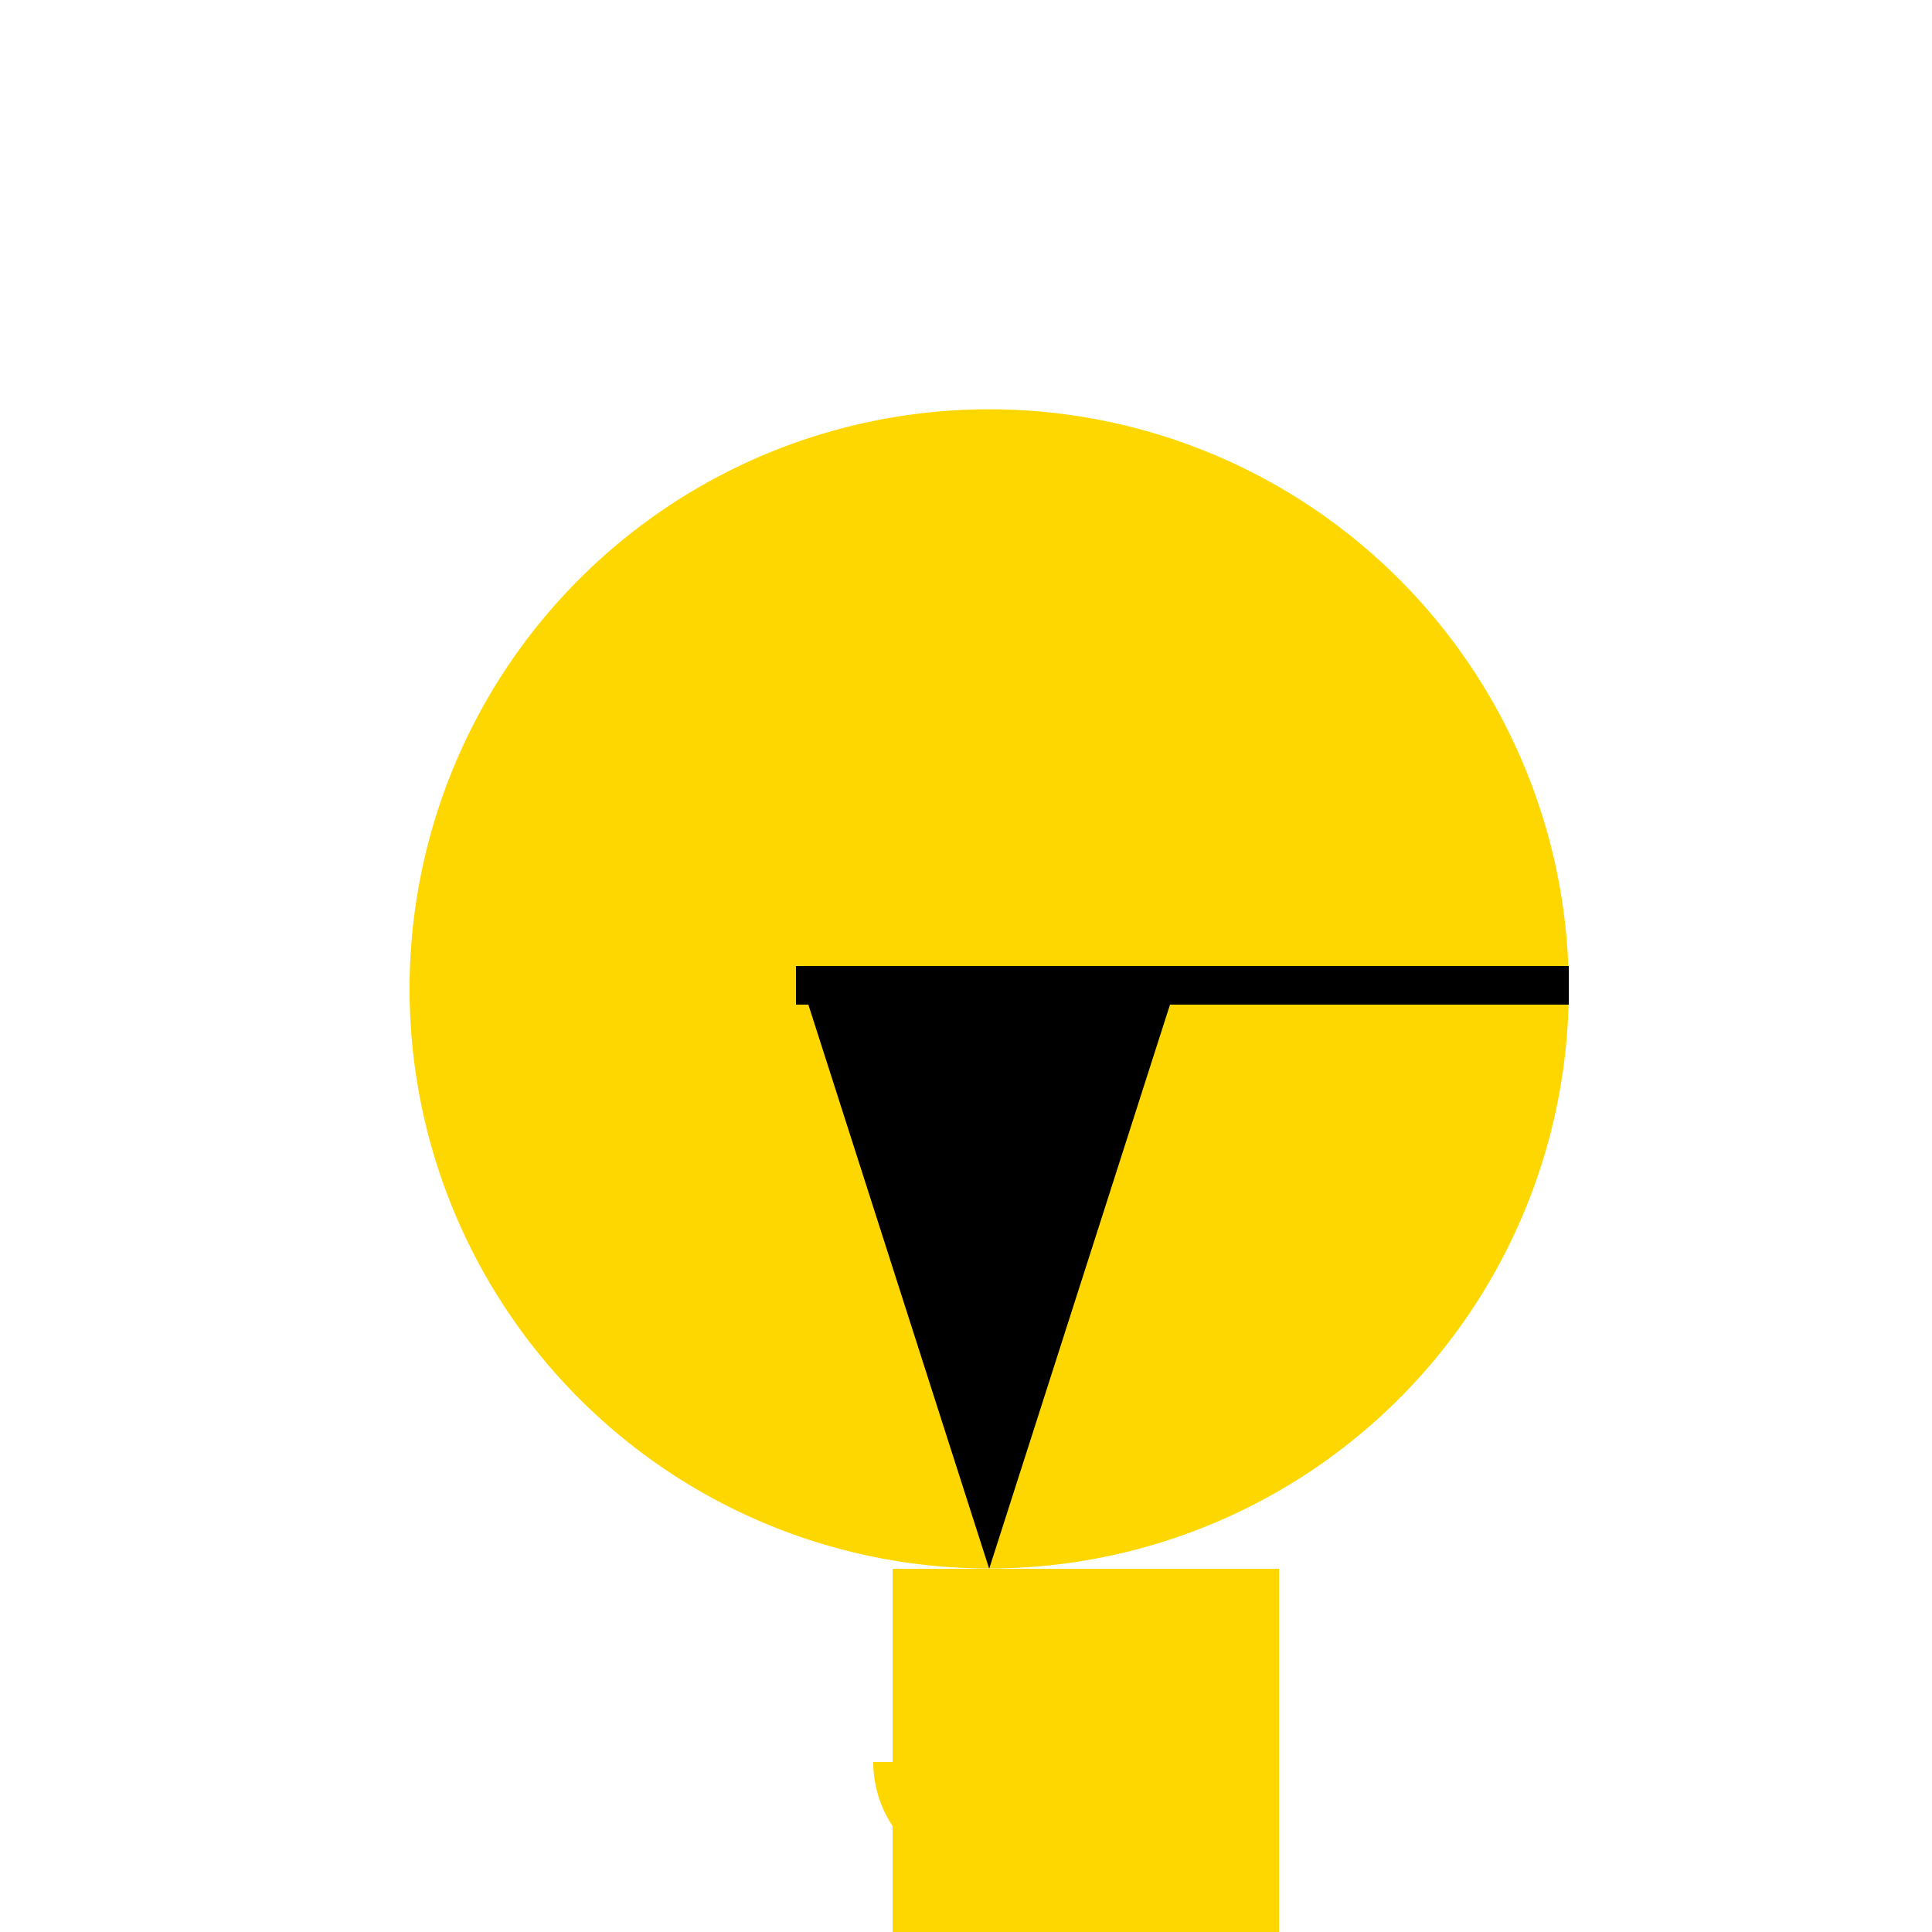
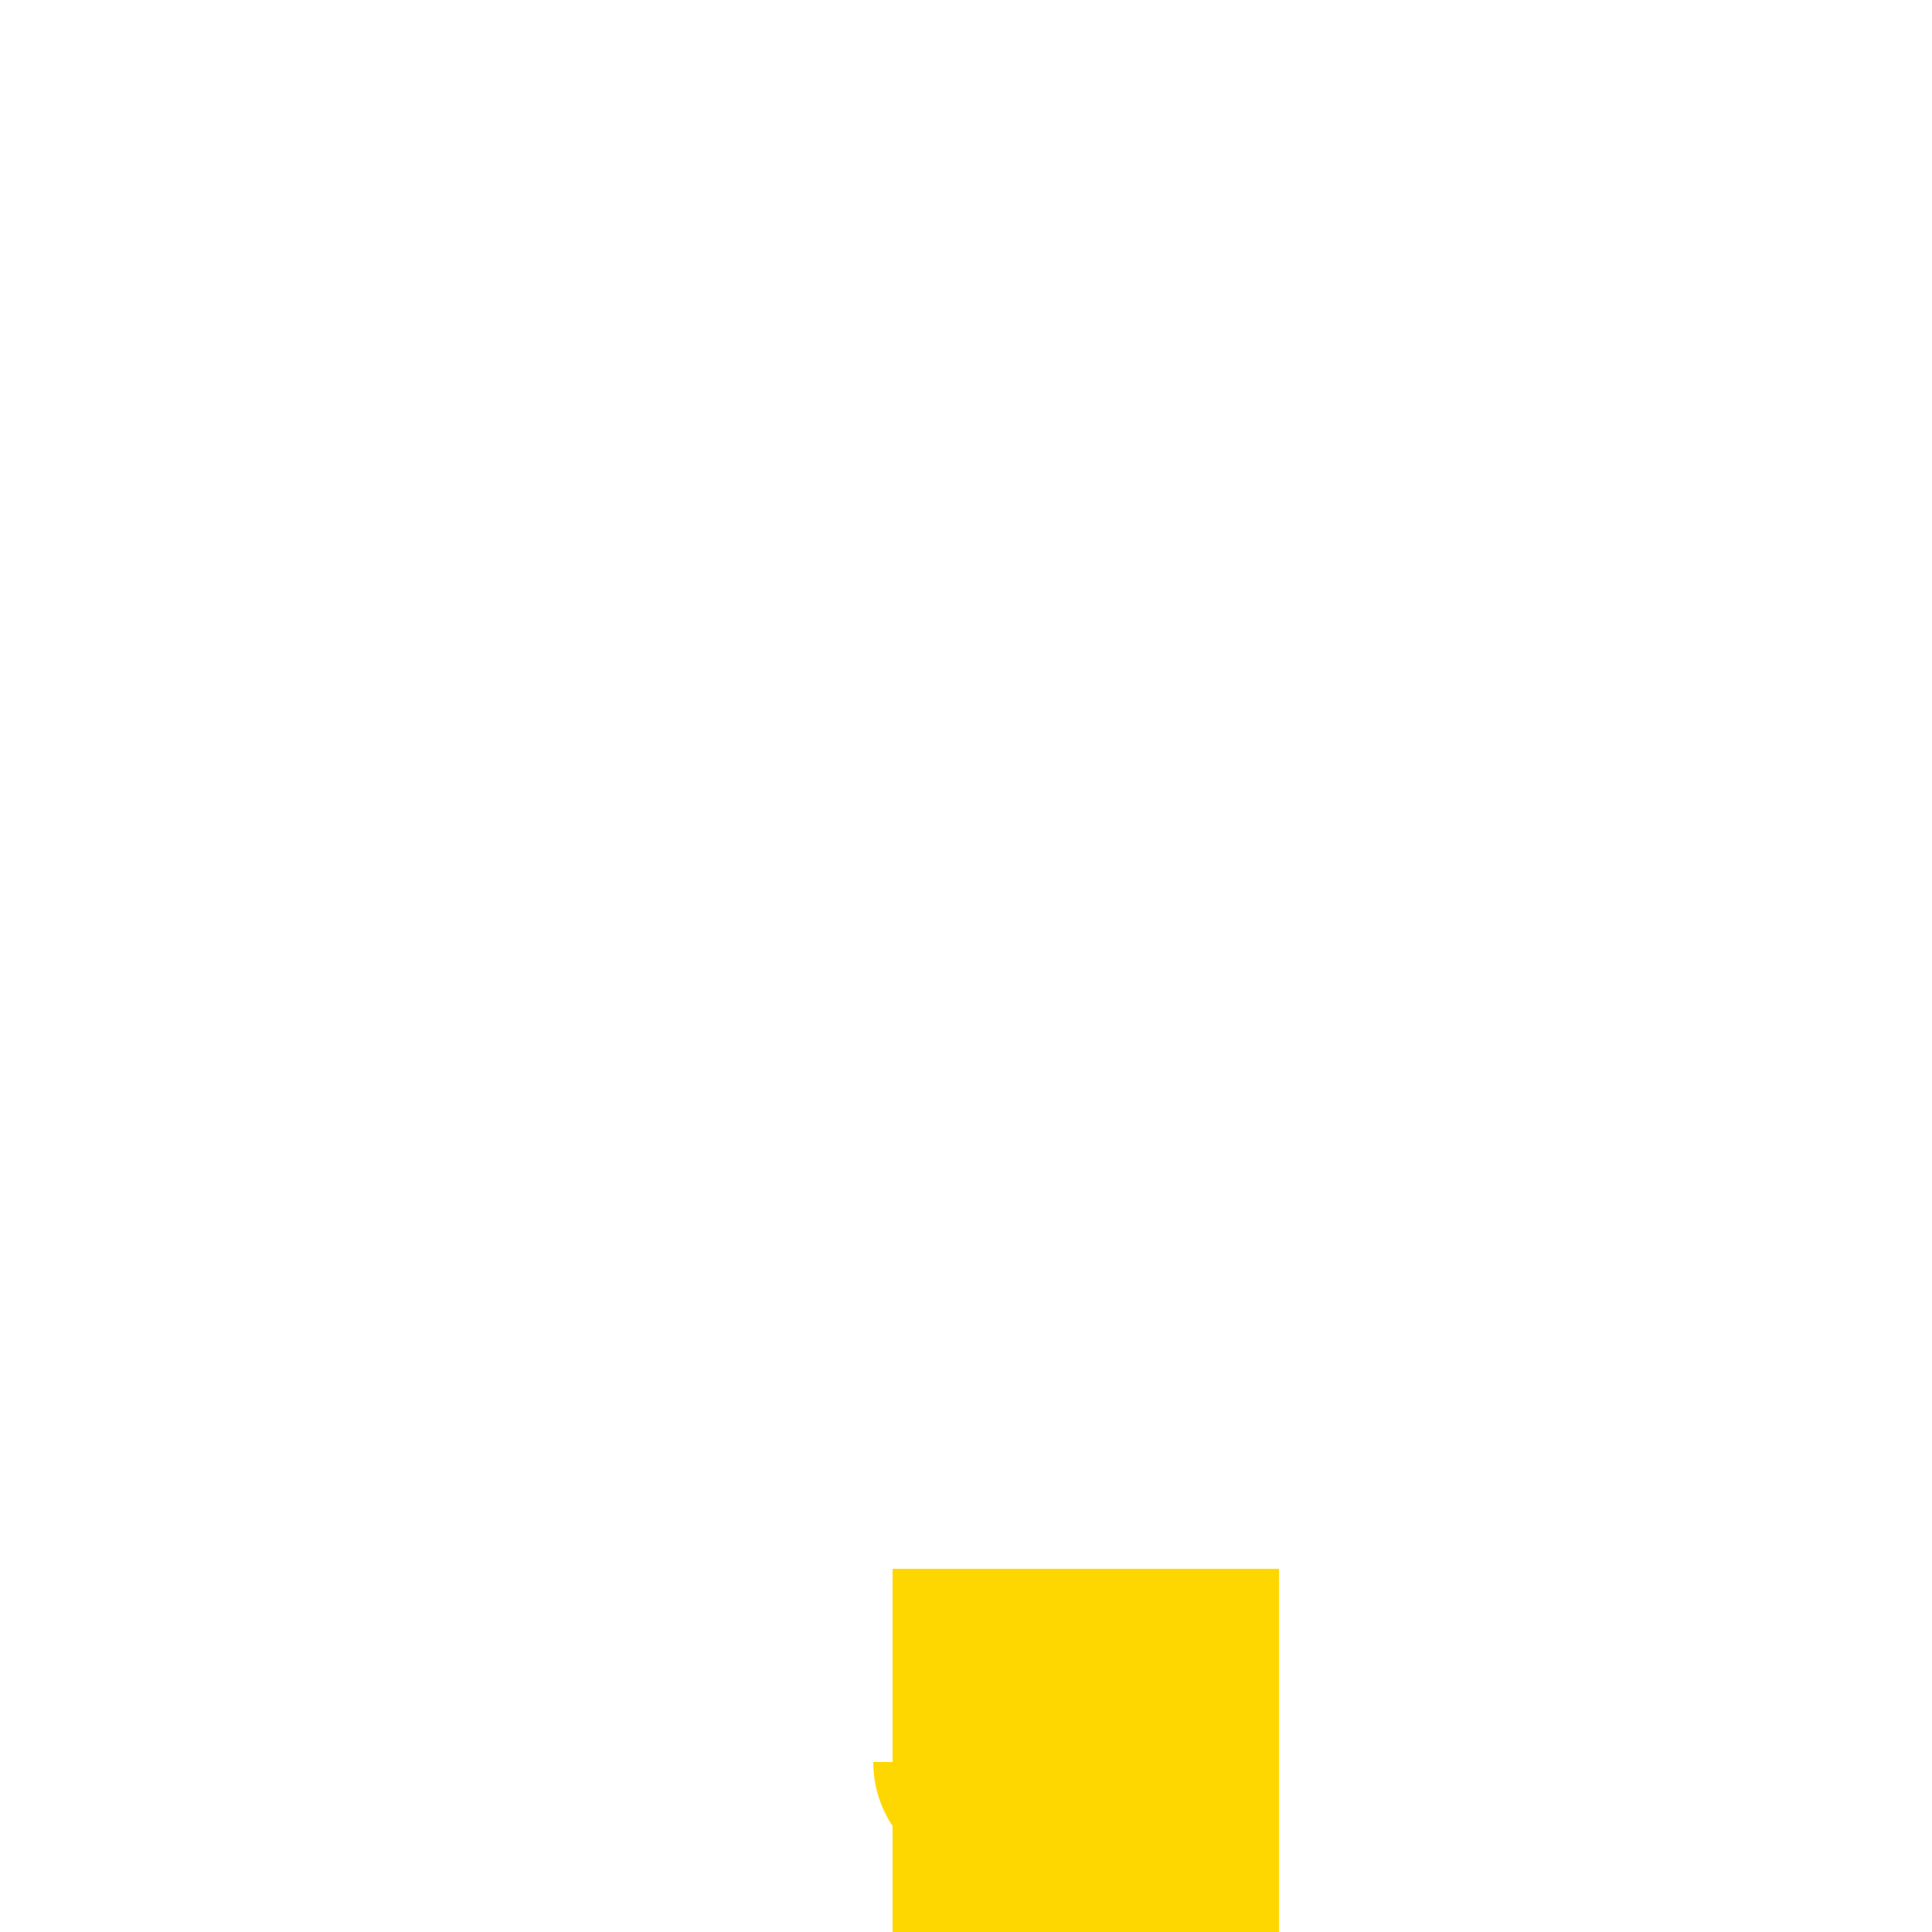
<svg xmlns="http://www.w3.org/2000/svg" width="500" height="500">
  <defs />
  <g>
-     <path fill="#FFD700" stroke="none" paint-order="stroke fill markers" d=" M 406 256 A 150 150 0 1 1 406 255.85" />
-     <rect fill="#000" stroke="none" x="206" y="250" width="100" height="10" />
-     <rect fill="#000" stroke="none" x="306" y="250" width="100" height="10" />
-     <path fill="#000" stroke="none" paint-order="stroke fill markers" d=" M 256 406 L 206 250 L 306 250 Z" />
+     <path fill="#000" stroke="none" paint-order="stroke fill markers" d=" M 256 406 L 306 250 Z" />
    <rect fill="#FFD700" stroke="none" x="231" y="406" width="50" height="100" />
    <rect fill="#FFD700" stroke="none" x="281" y="406" width="50" height="100" />
    <path fill="#FFD700" stroke="none" paint-order="stroke fill markers" d=" M 286 456 A 30 30 0 0 1 226 456" />
  </g>
</svg>